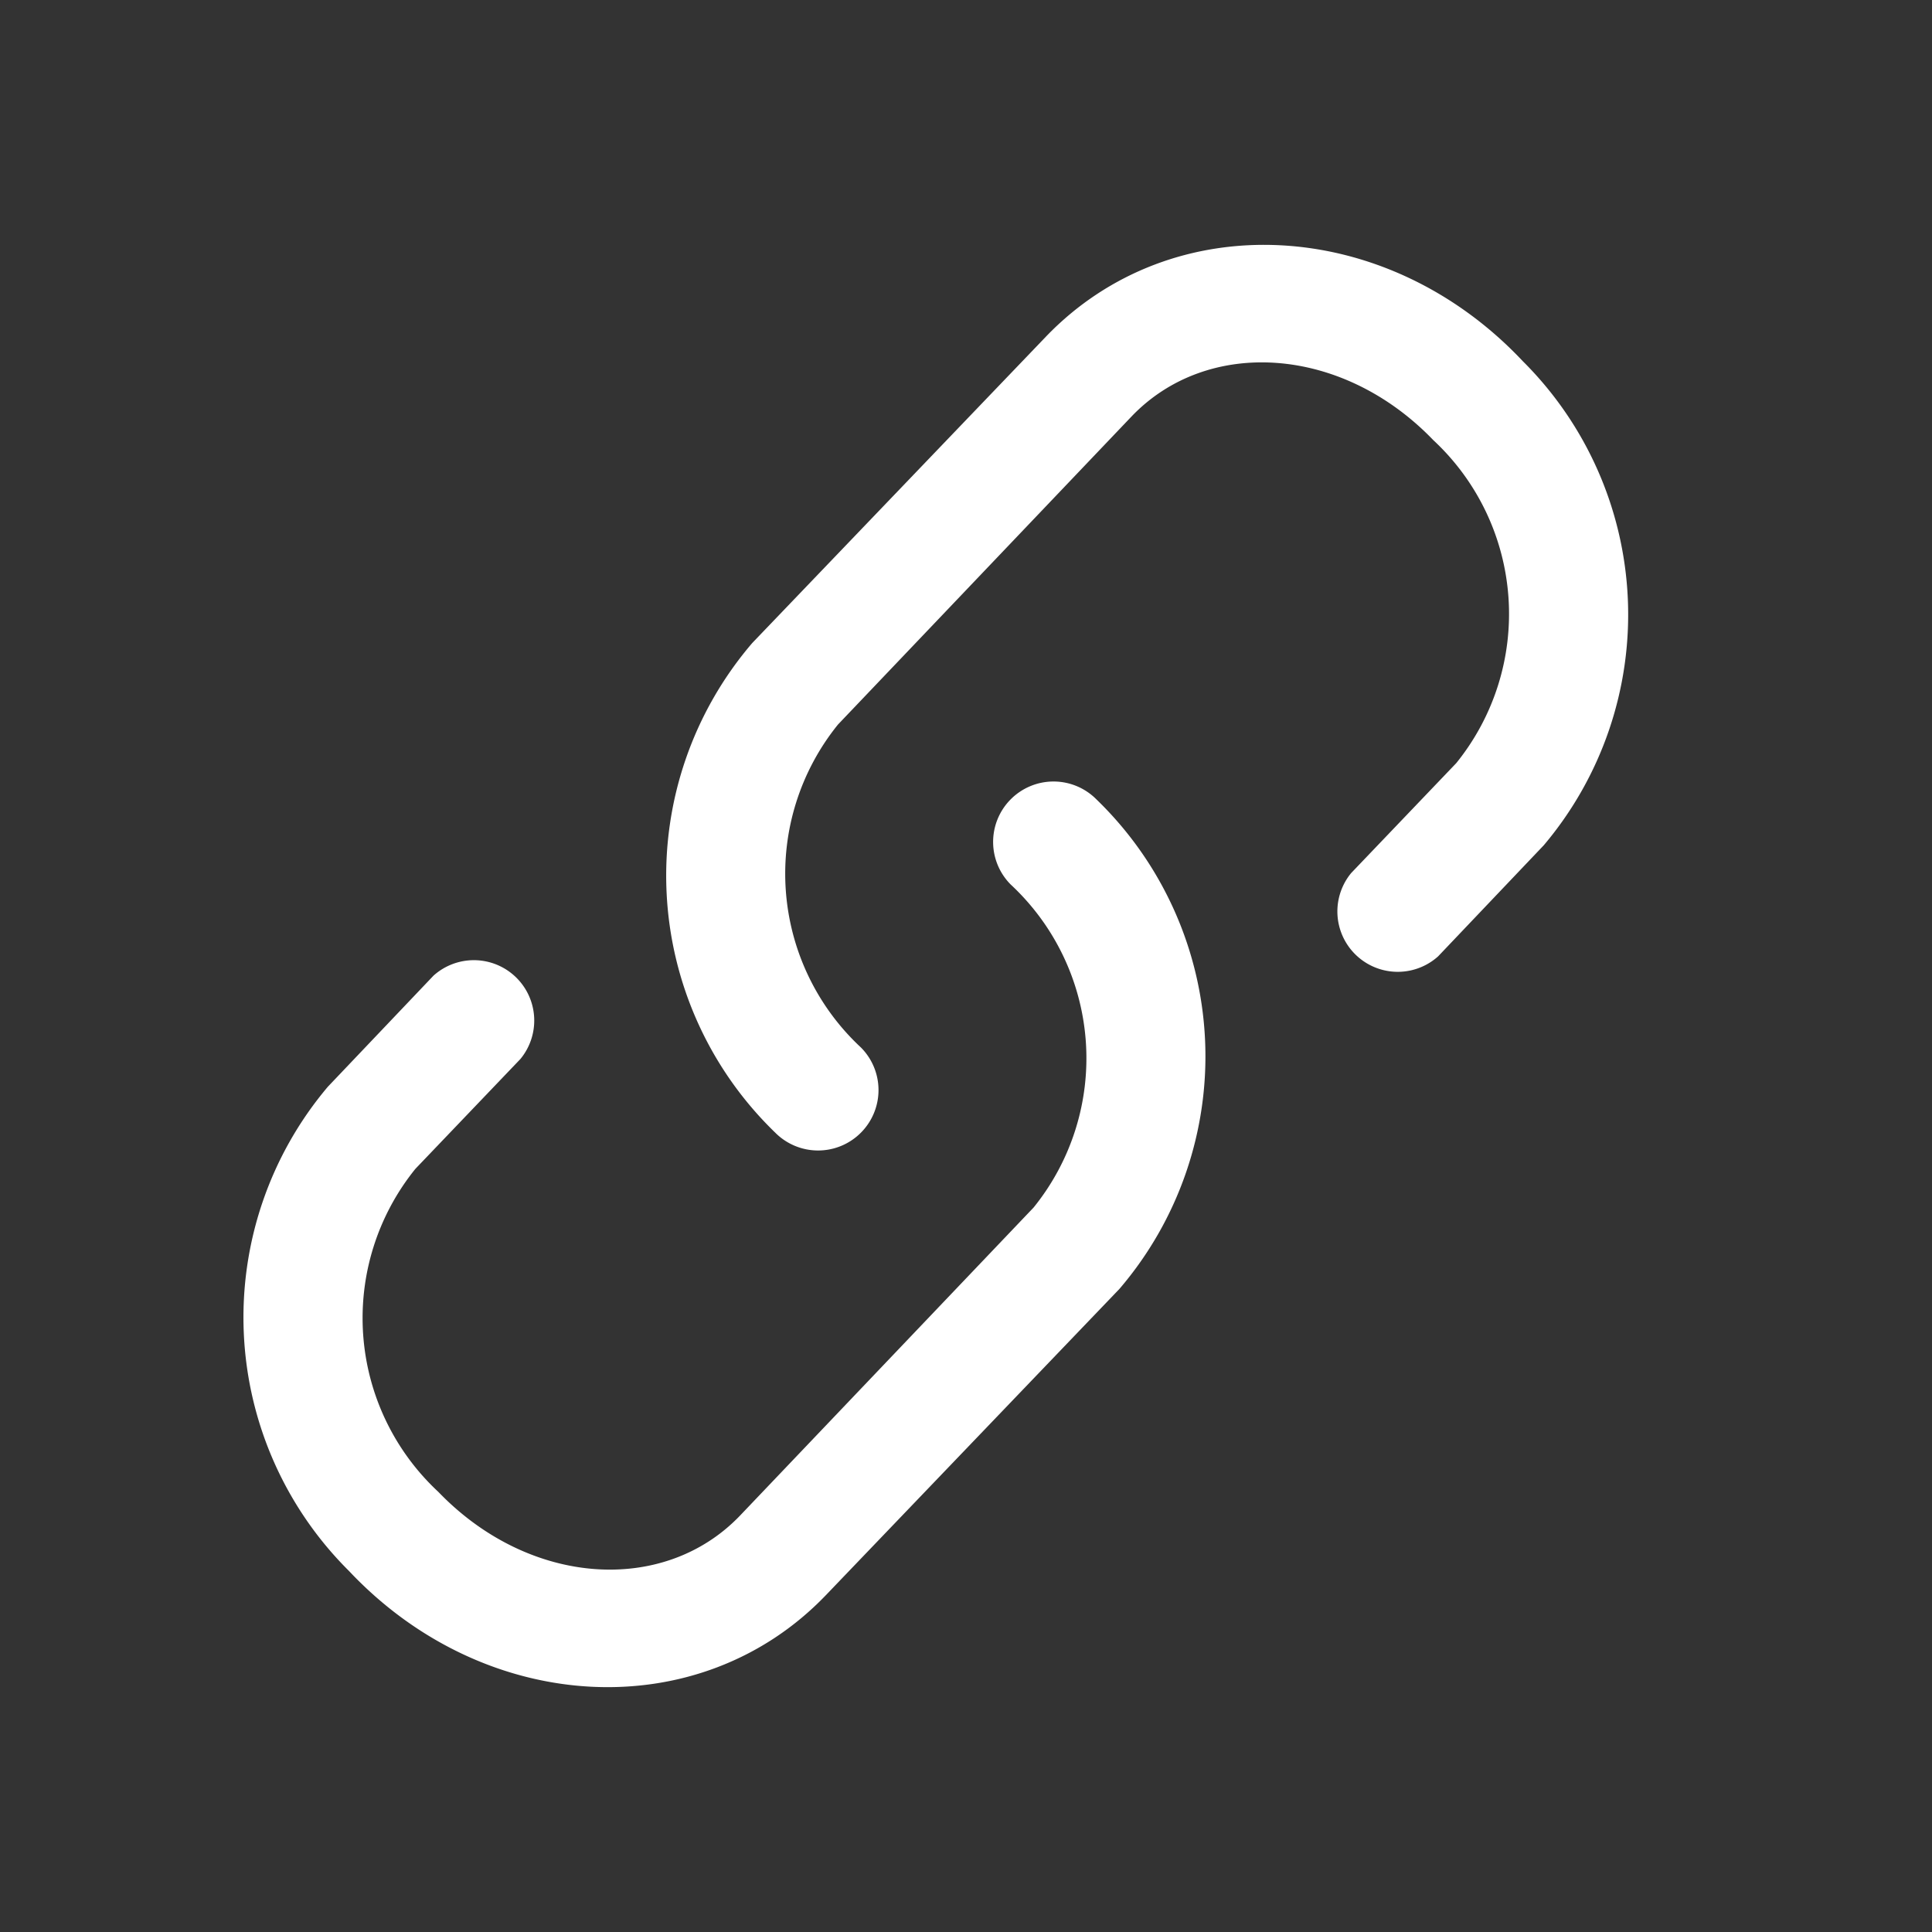
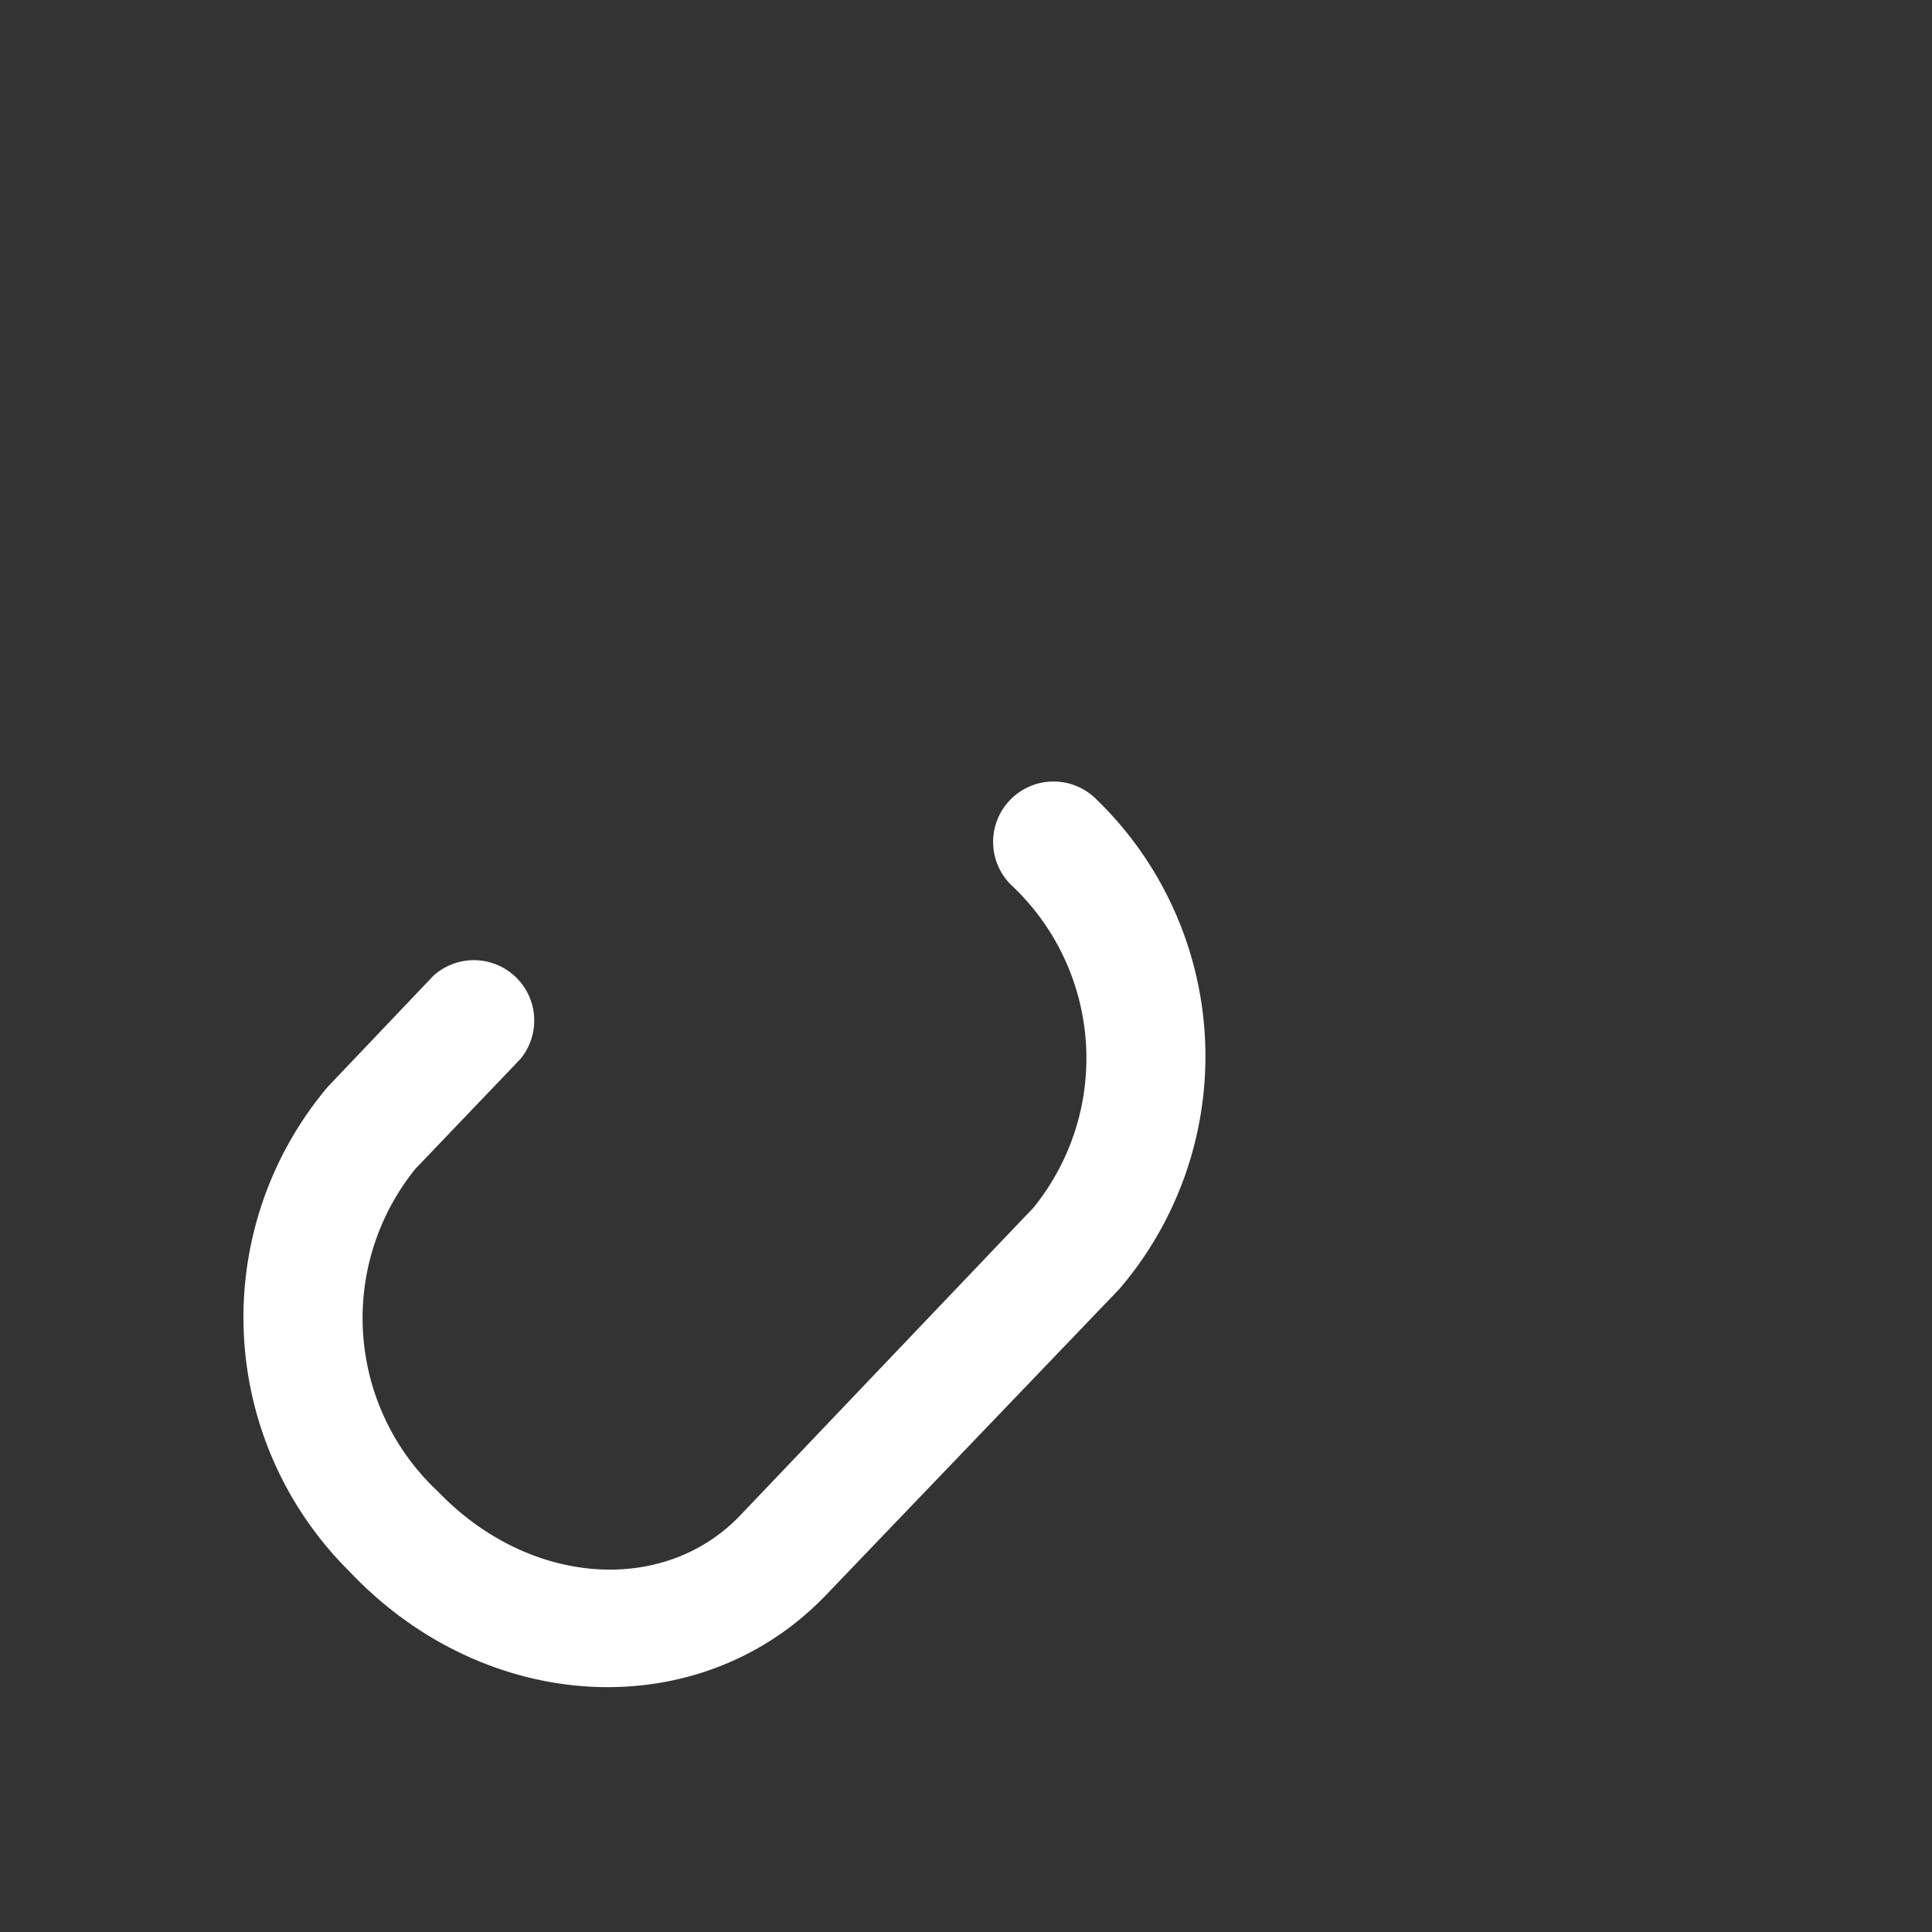
<svg xmlns="http://www.w3.org/2000/svg" t="1666790944316" class="icon" viewBox="0 0 1024 1024" version="1.1" p-id="2545" width="200" height="200">
  <rect x="0" y="0" width="1024" height="1024" fill="#333333" stroke="none" />
-   <path d="M762.24 506.88a32 32 0 0 1-46.08-44.16l55.68-58.24a125.76 125.76 0 0 0-12.16-171.2c-48.32-50.24-119.68-54.72-160-12.48L444.16 384a125.76 125.76 0 0 0 12.16 171.2 32 32 0 0 1 0 45.12 32 32 0 0 1-45.44 0 189.44 189.44 0 0 1-12.16-259.52l155.52-162.24c66.88-69.76 180.48-64 252.8 12.8A189.44 189.44 0 0 1 818.24 448z" p-id="2546" fill="#ffffff" />
  <path d="M229.76 517.12a32 32 0 0 1 46.08 44.16l-55.68 58.24a125.76 125.76 0 0 0 12.16 171.2c48.32 50.24 119.68 54.72 160 12.48L547.84 640a125.76 125.76 0 0 0-12.16-171.2 32 32 0 0 1 0-45.12 32 32 0 0 1 45.44 0 189.44 189.44 0 0 1 12.16 259.52L437.76 845.44c-66.88 69.76-180.48 64-252.8-12.8A189.44 189.44 0 0 1 173.76 576z" p-id="2547" fill="#ffffff" />
</svg>